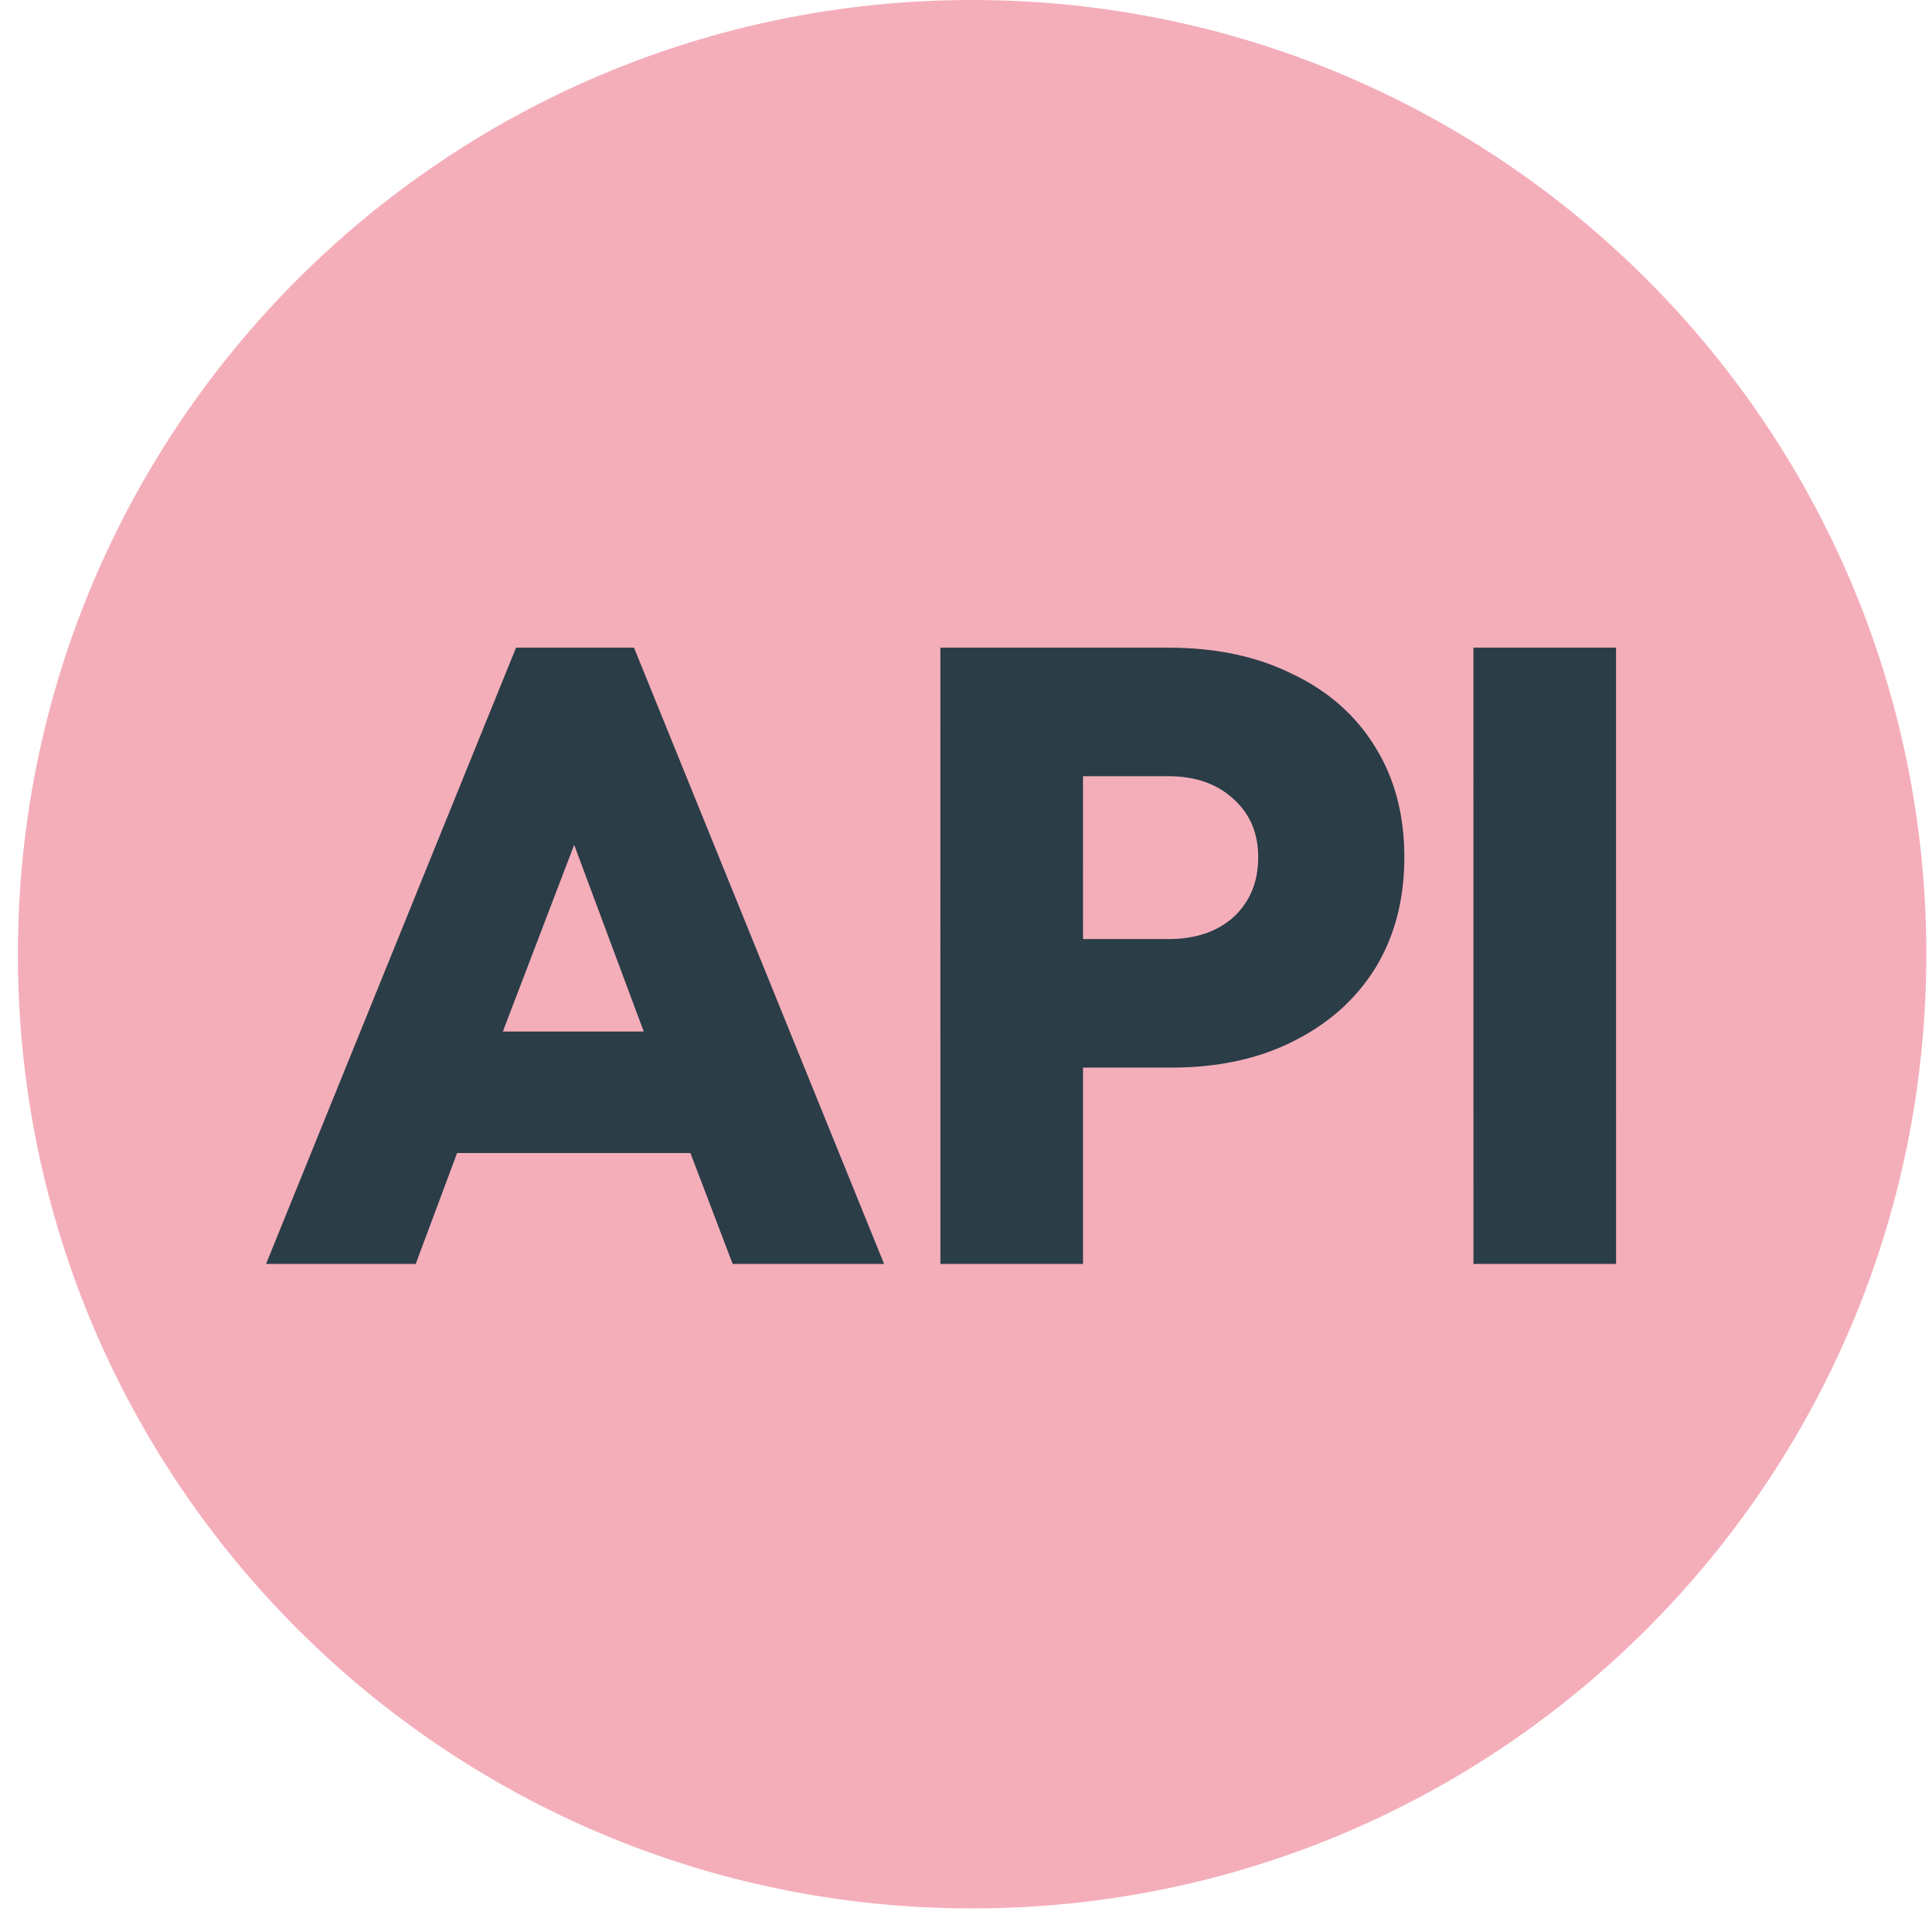
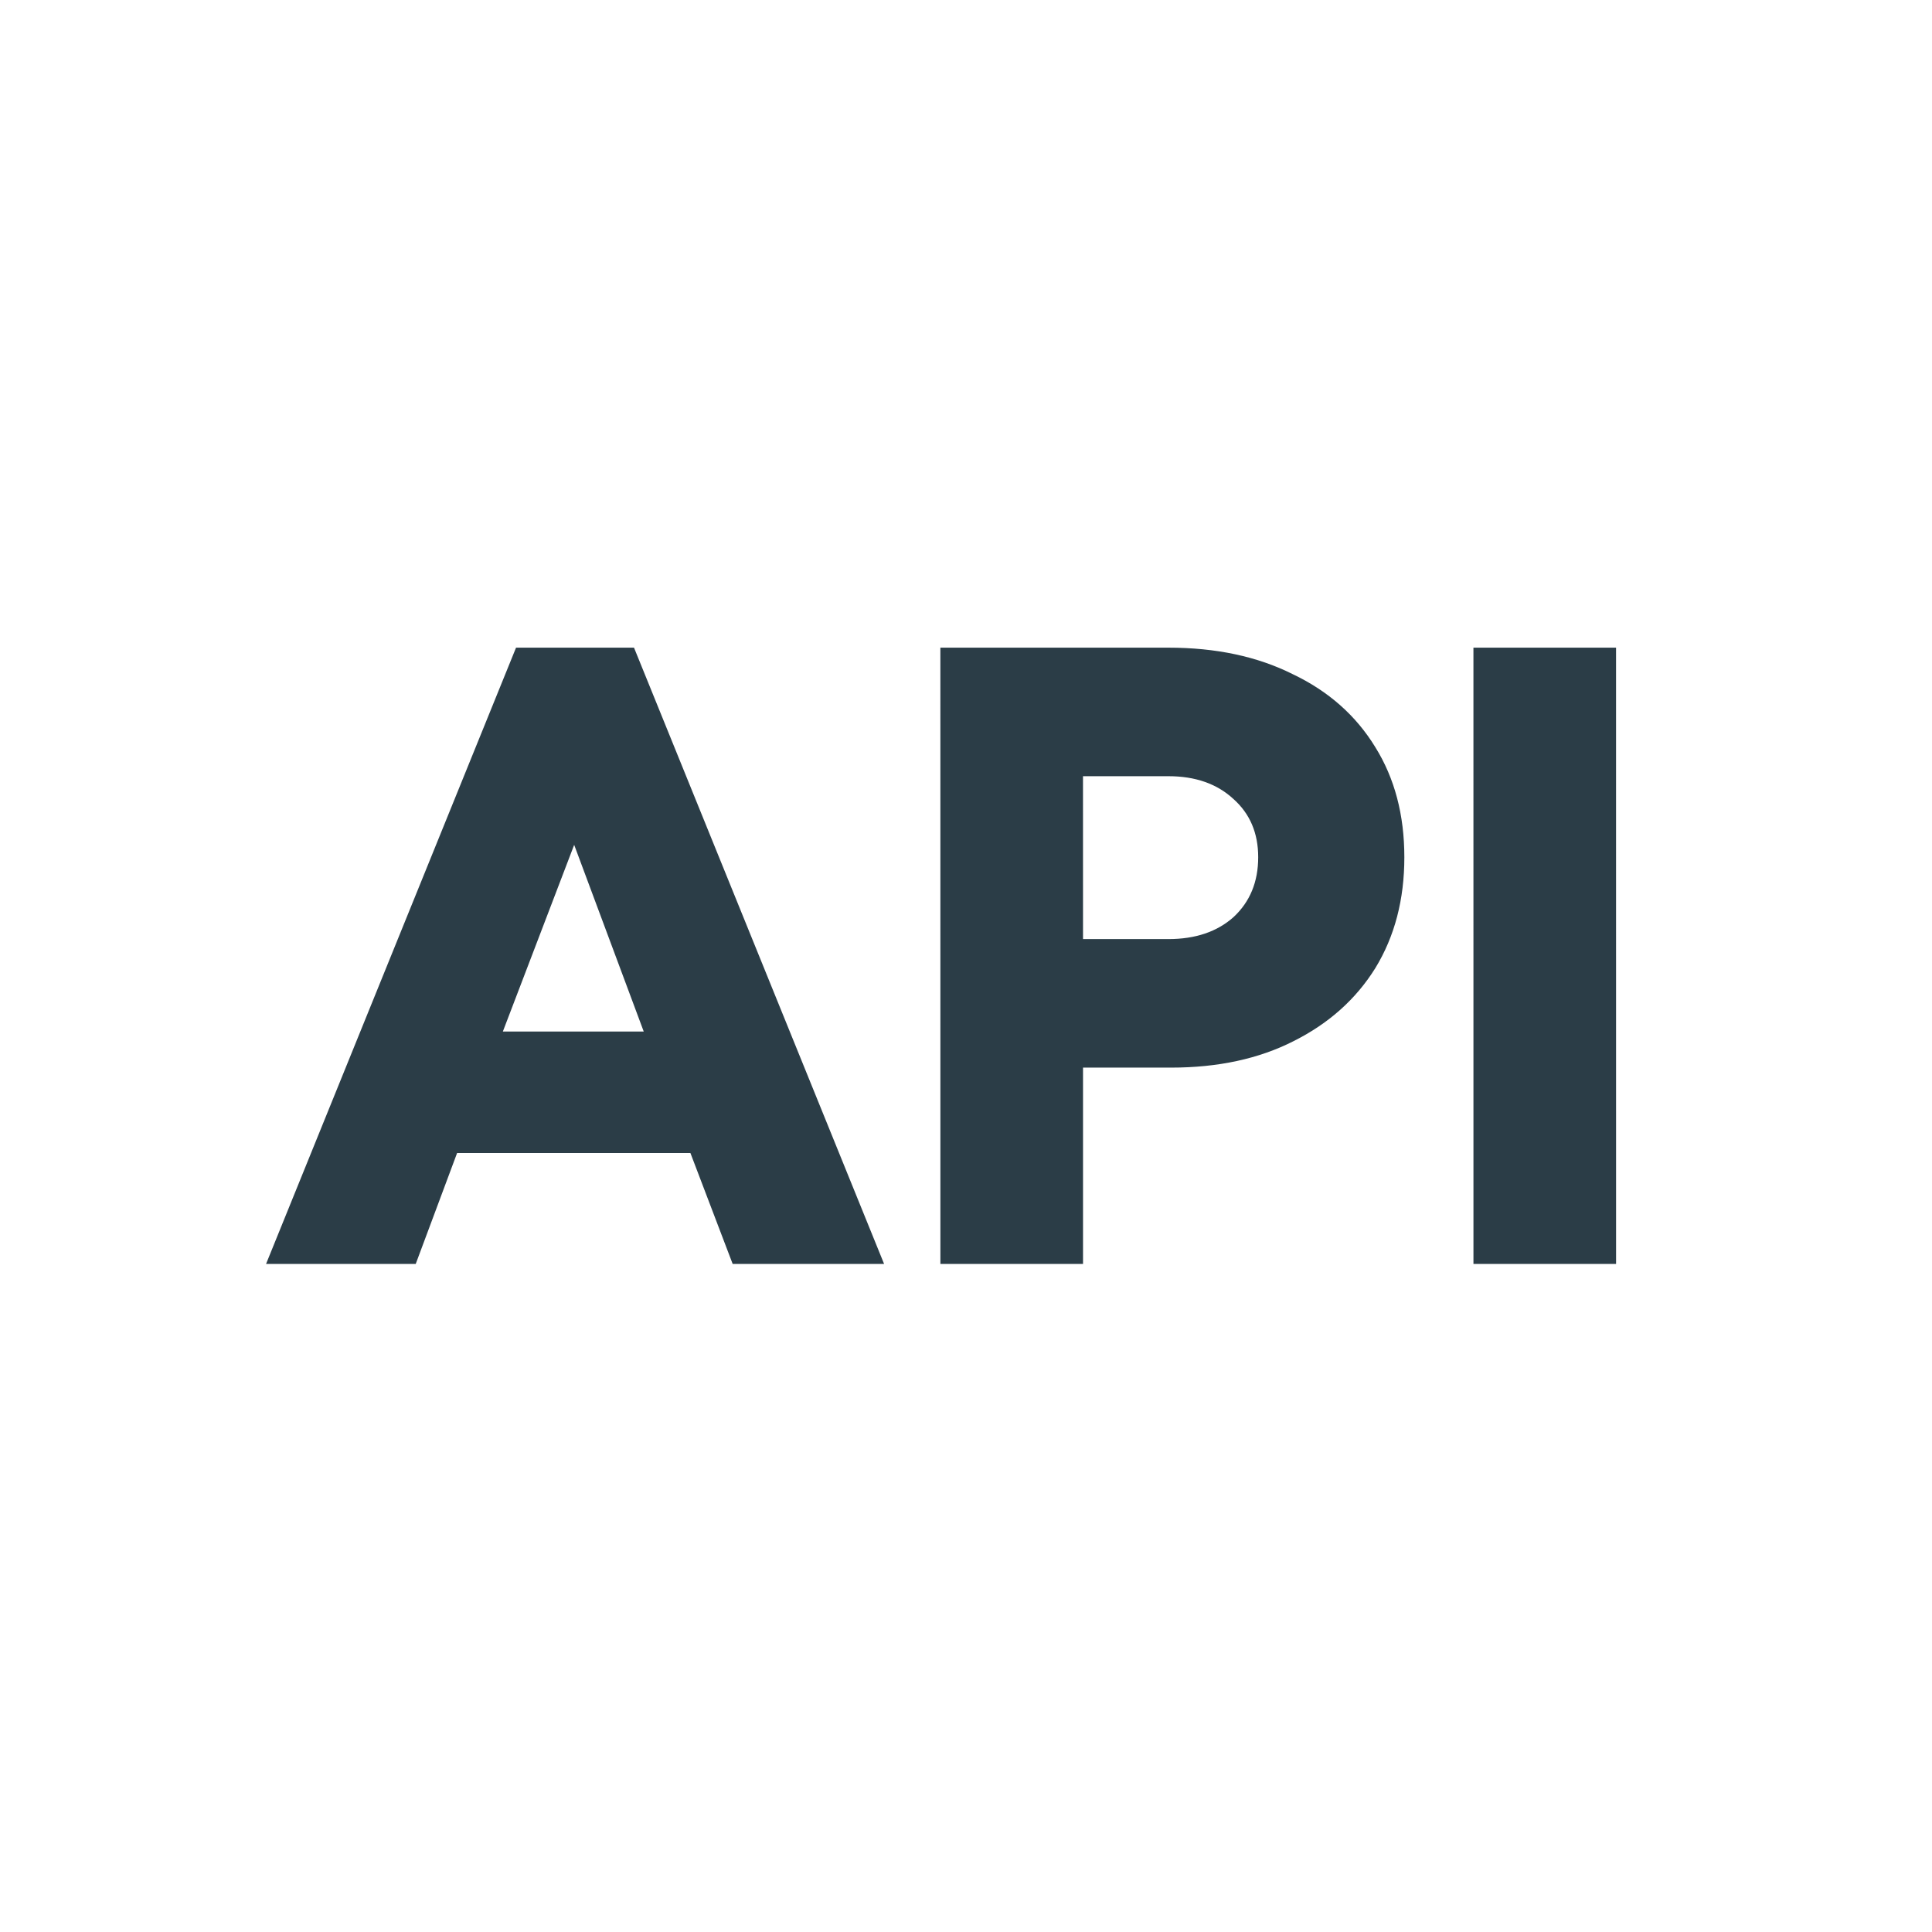
<svg xmlns="http://www.w3.org/2000/svg" width="79" height="79" viewBox="0 0 79 79" fill="none">
-   <path d="M39.75 78.036C61.299 78.036 78.768 60.567 78.768 39.018C78.768 17.469 61.299 0 39.75 0C18.201 0 0.732 17.469 0.732 39.018C0.732 60.567 18.201 78.036 39.75 78.036Z" fill="#F4AEBA" />
  <path d="M16.999 51.683H10.879L21.101 26.483H25.925L36.151 51.683H29.959L28.231 47.147H18.691L16.999 51.683ZM23.478 34.547L20.562 42.179H26.322L23.478 34.547ZM38.452 26.483H47.776C49.72 26.483 51.412 26.843 52.852 27.563C54.316 28.259 55.444 29.255 56.236 30.551C57.028 31.823 57.424 33.323 57.424 35.051C57.425 36.779 57.029 38.291 56.237 39.587C55.445 40.859 54.329 41.855 52.889 42.575C51.473 43.295 49.805 43.655 47.885 43.655H44.285L44.285 51.683H38.453L38.452 26.483ZM51.448 35.051C51.448 34.067 51.112 33.275 50.44 32.675C49.768 32.051 48.88 31.739 47.776 31.739H44.284L44.285 38.399H47.777C48.881 38.399 49.769 38.099 50.441 37.499C51.112 36.875 51.448 36.059 51.448 35.051ZM60.249 26.483H66.081L66.082 51.683H60.25L60.249 26.483Z" fill="#2B3D47" />
</svg>